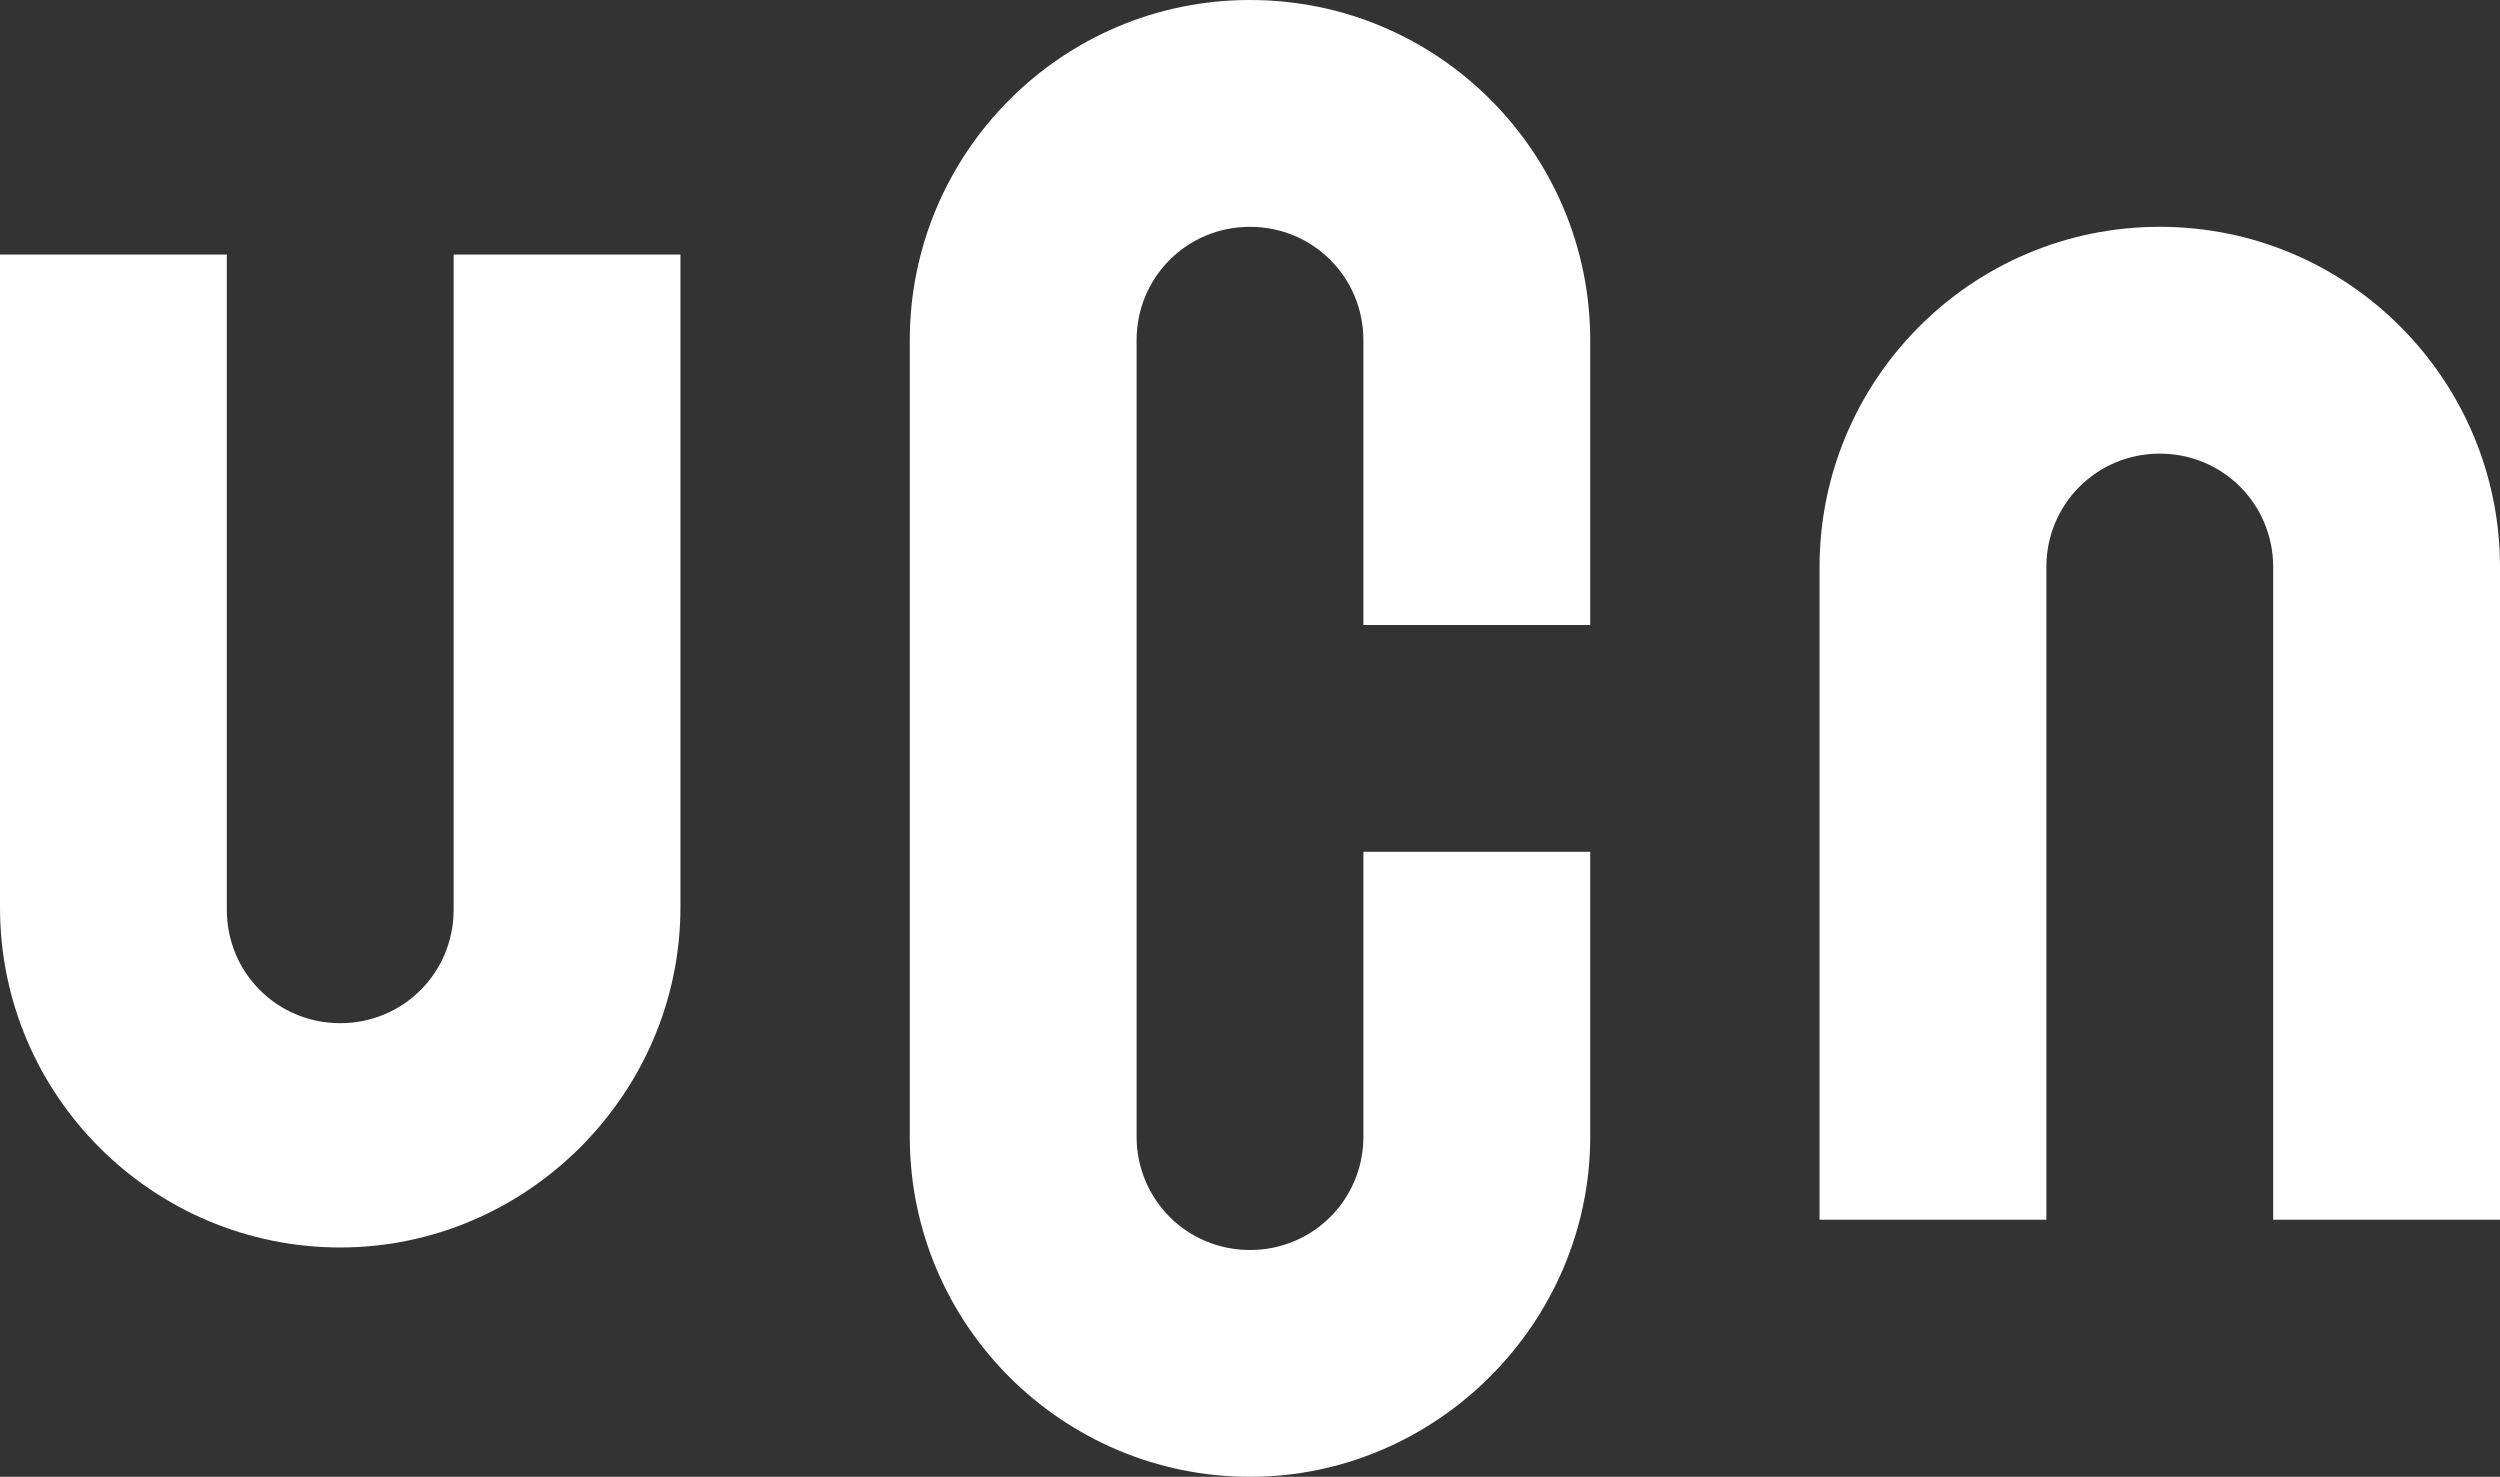
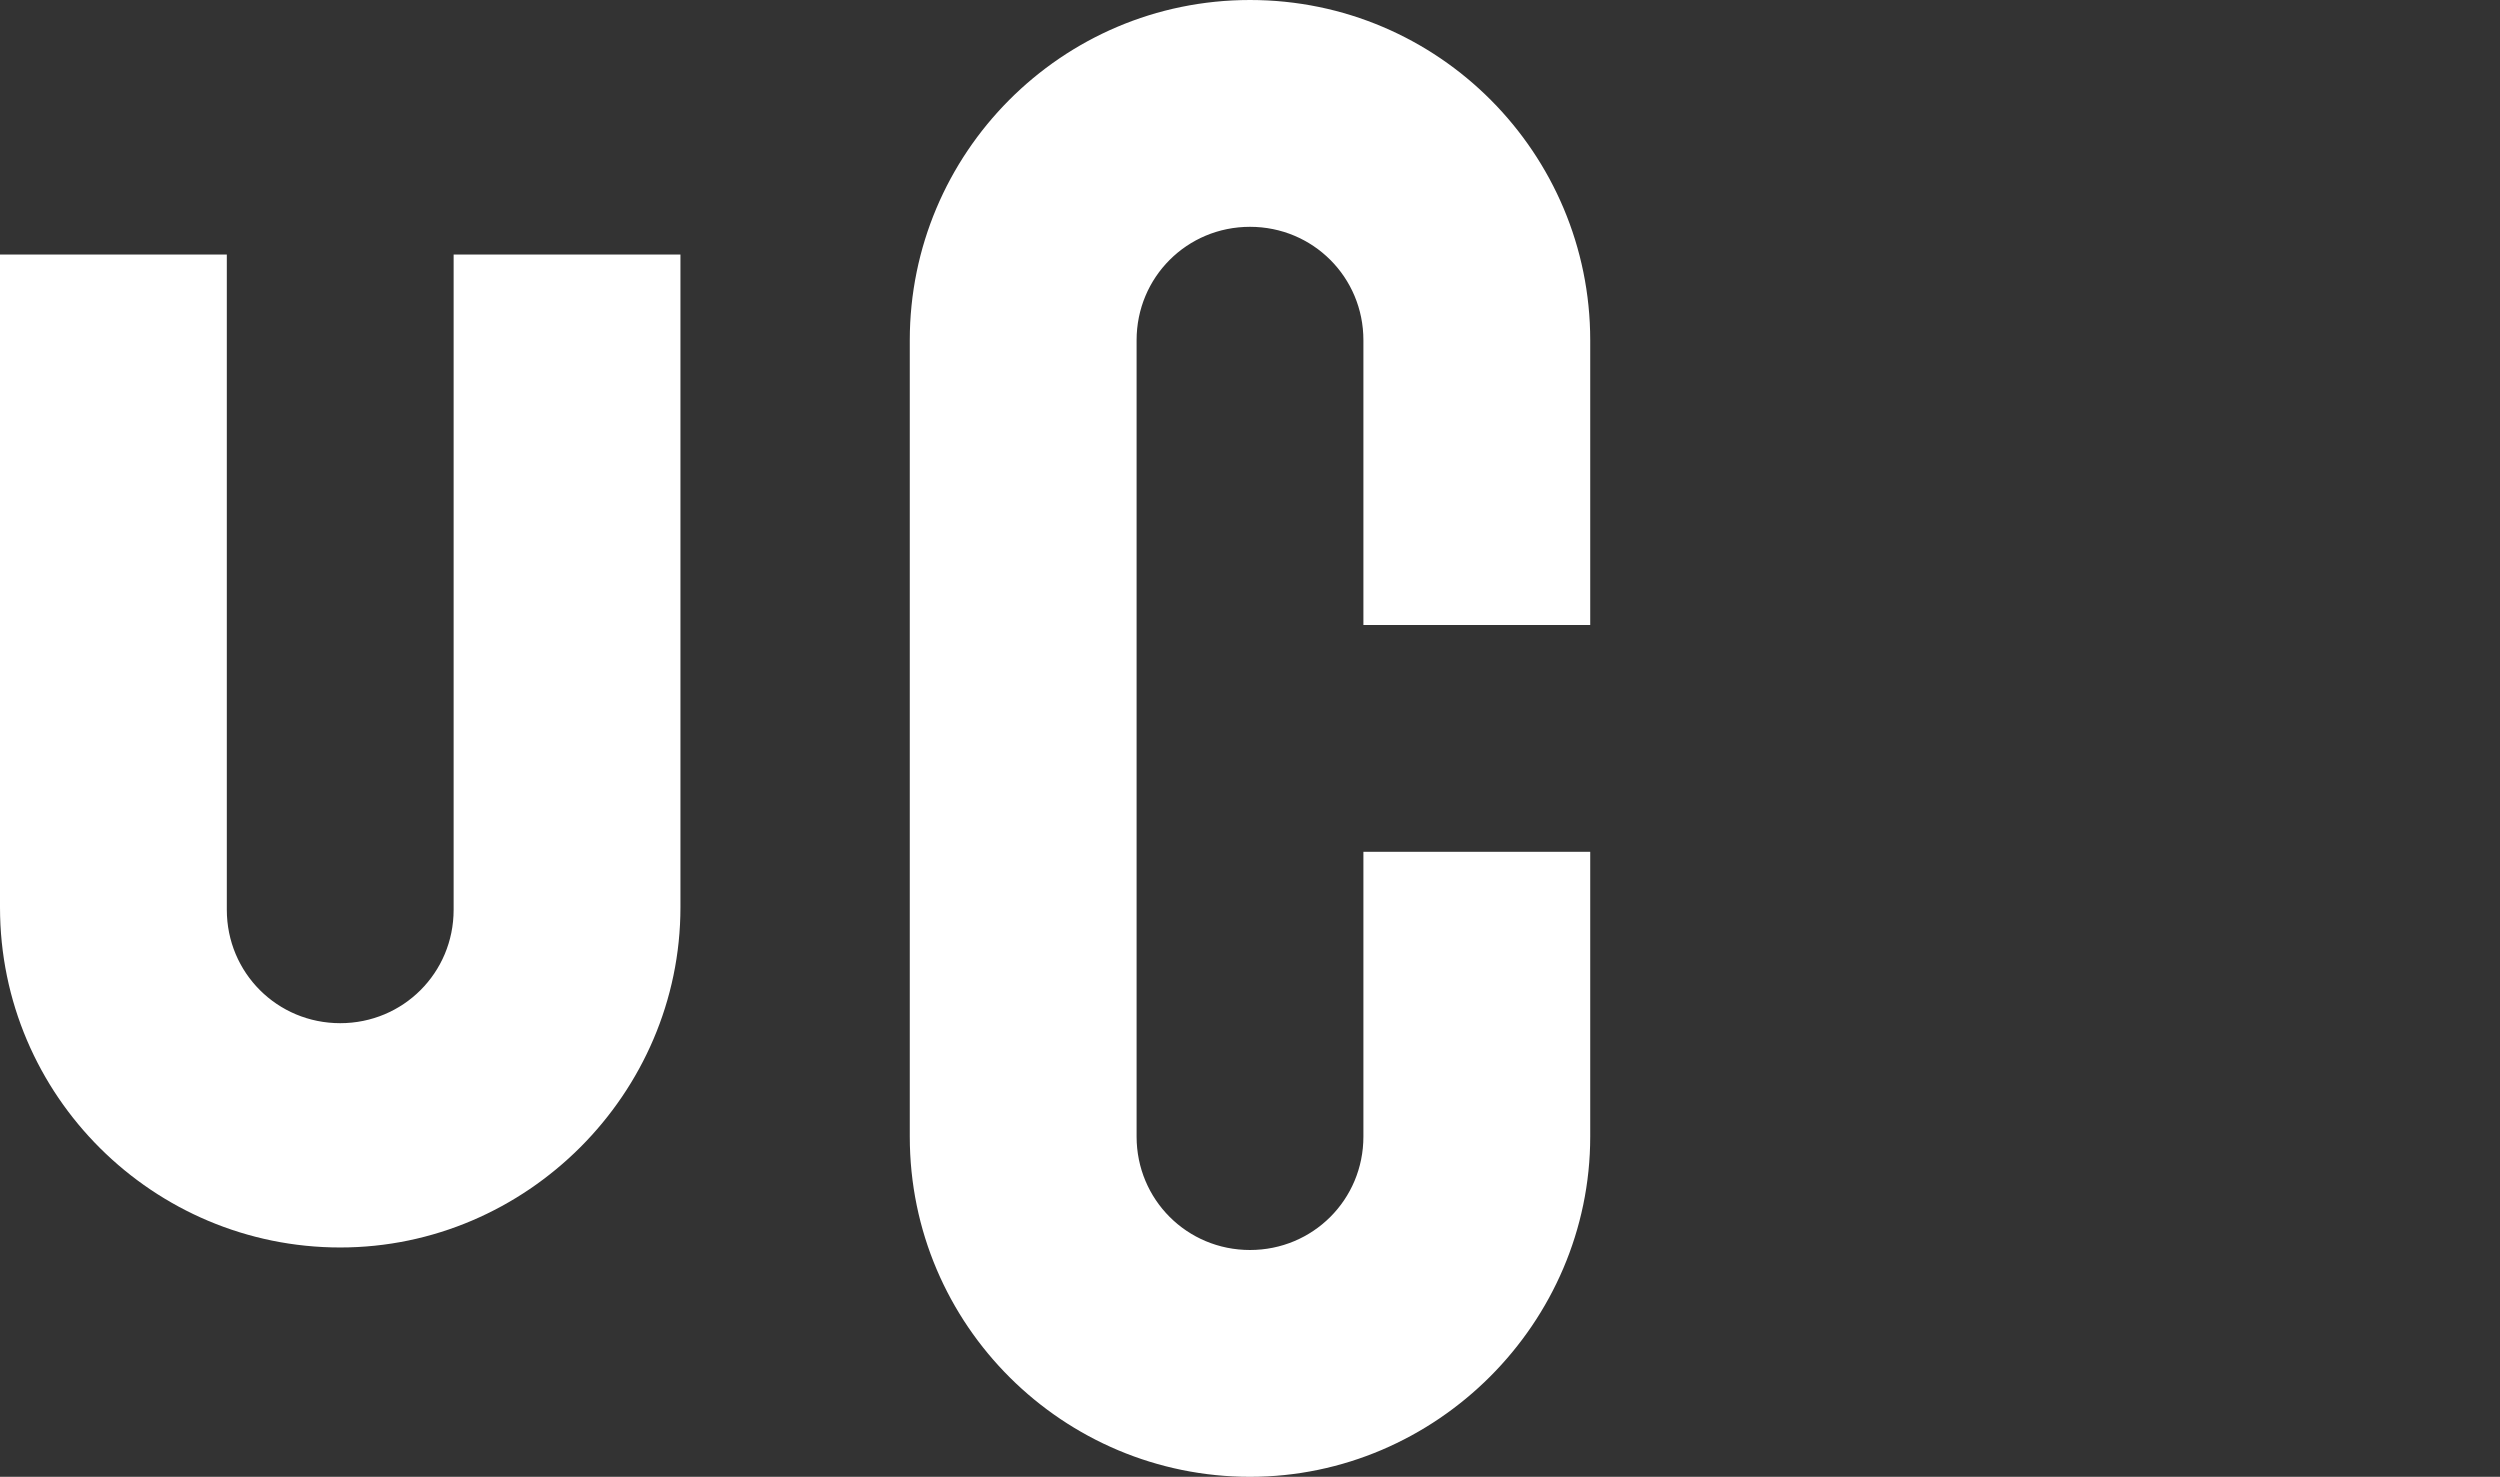
<svg xmlns="http://www.w3.org/2000/svg" version="1.1" id="Layer_1" x="0px" y="0px" viewBox="0 0 99.2 58.6" style="enable-background:new 0 0 99.2 58.6;" xml:space="preserve">
  <rect x="0" y="0" width="99.2" height="58.6" fill="#333333" stroke="none" />
  <style type="text/css">
	.st0{fill:#FFFFFF;}
</style>
  <g>
    <path class="st0" d="M18,36.1c0,2.5-2,4.5-4.5,4.5S9,38.6,9,36.1V10.1H0v25.9c0,7.5,6.1,13.5,13.5,13.5s13.5-6.1,13.5-13.5V10.1h-9   C18,10.1,18,36.1,18,36.1z" />
    <path class="st0" d="M49.6,0c-7.5,0-13.5,6.1-13.5,13.5v31.6c0,7.5,6.1,13.5,13.5,13.5s13.5-6.1,13.5-13.5V33.8h-9v11.3   c0,2.5-2,4.5-4.5,4.5s-4.5-2-4.5-4.5V13.5c0-2.5,2-4.5,4.5-4.5s4.5,2,4.5,4.5v11.3h9V13.5C63.1,6.1,57.1,0,49.6,0z" />
-     <path class="st0" d="M85.7,9c-7.5,0-13.5,6.1-13.5,13.5v25.9h9V22.5c0-2.5,2-4.5,4.5-4.5c2.5,0,4.5,2,4.5,4.5v25.9h9V22.5   C99.2,15.1,93.2,9,85.7,9z" />
  </g>
</svg>